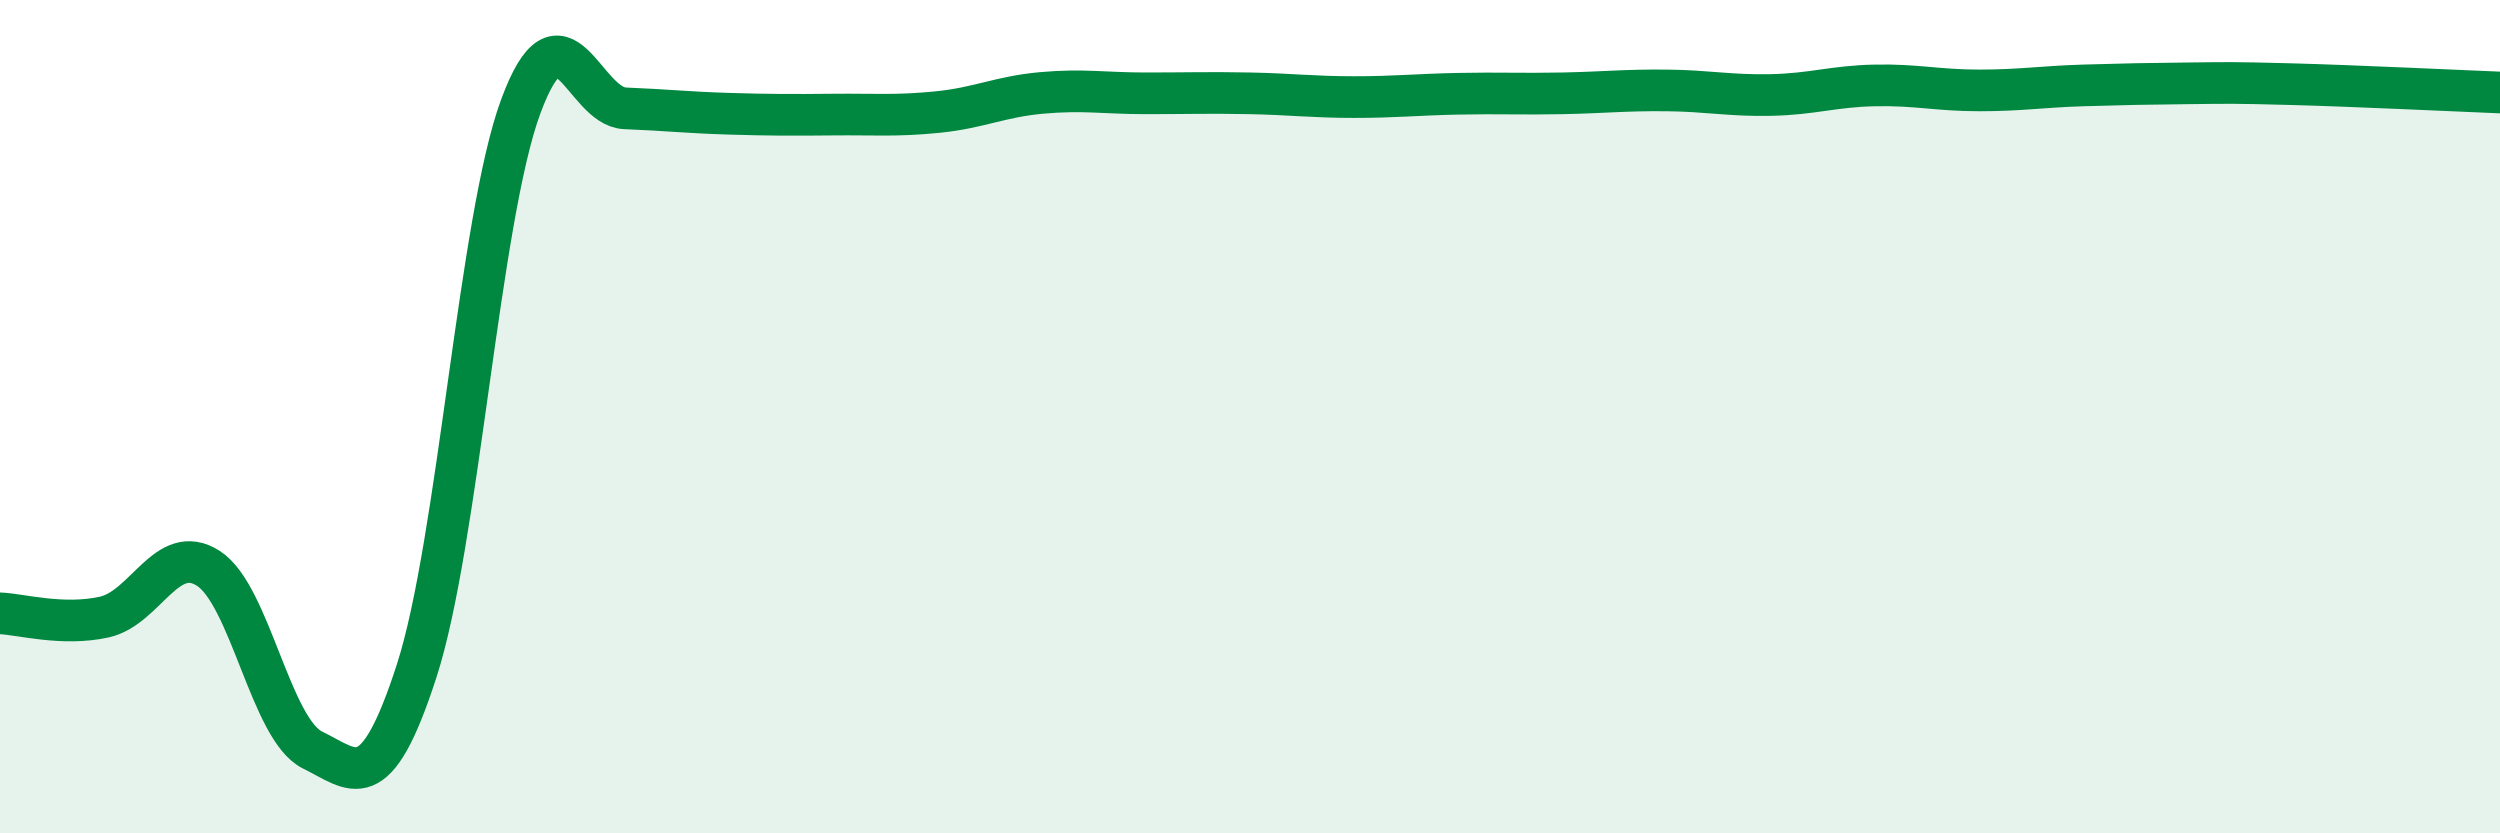
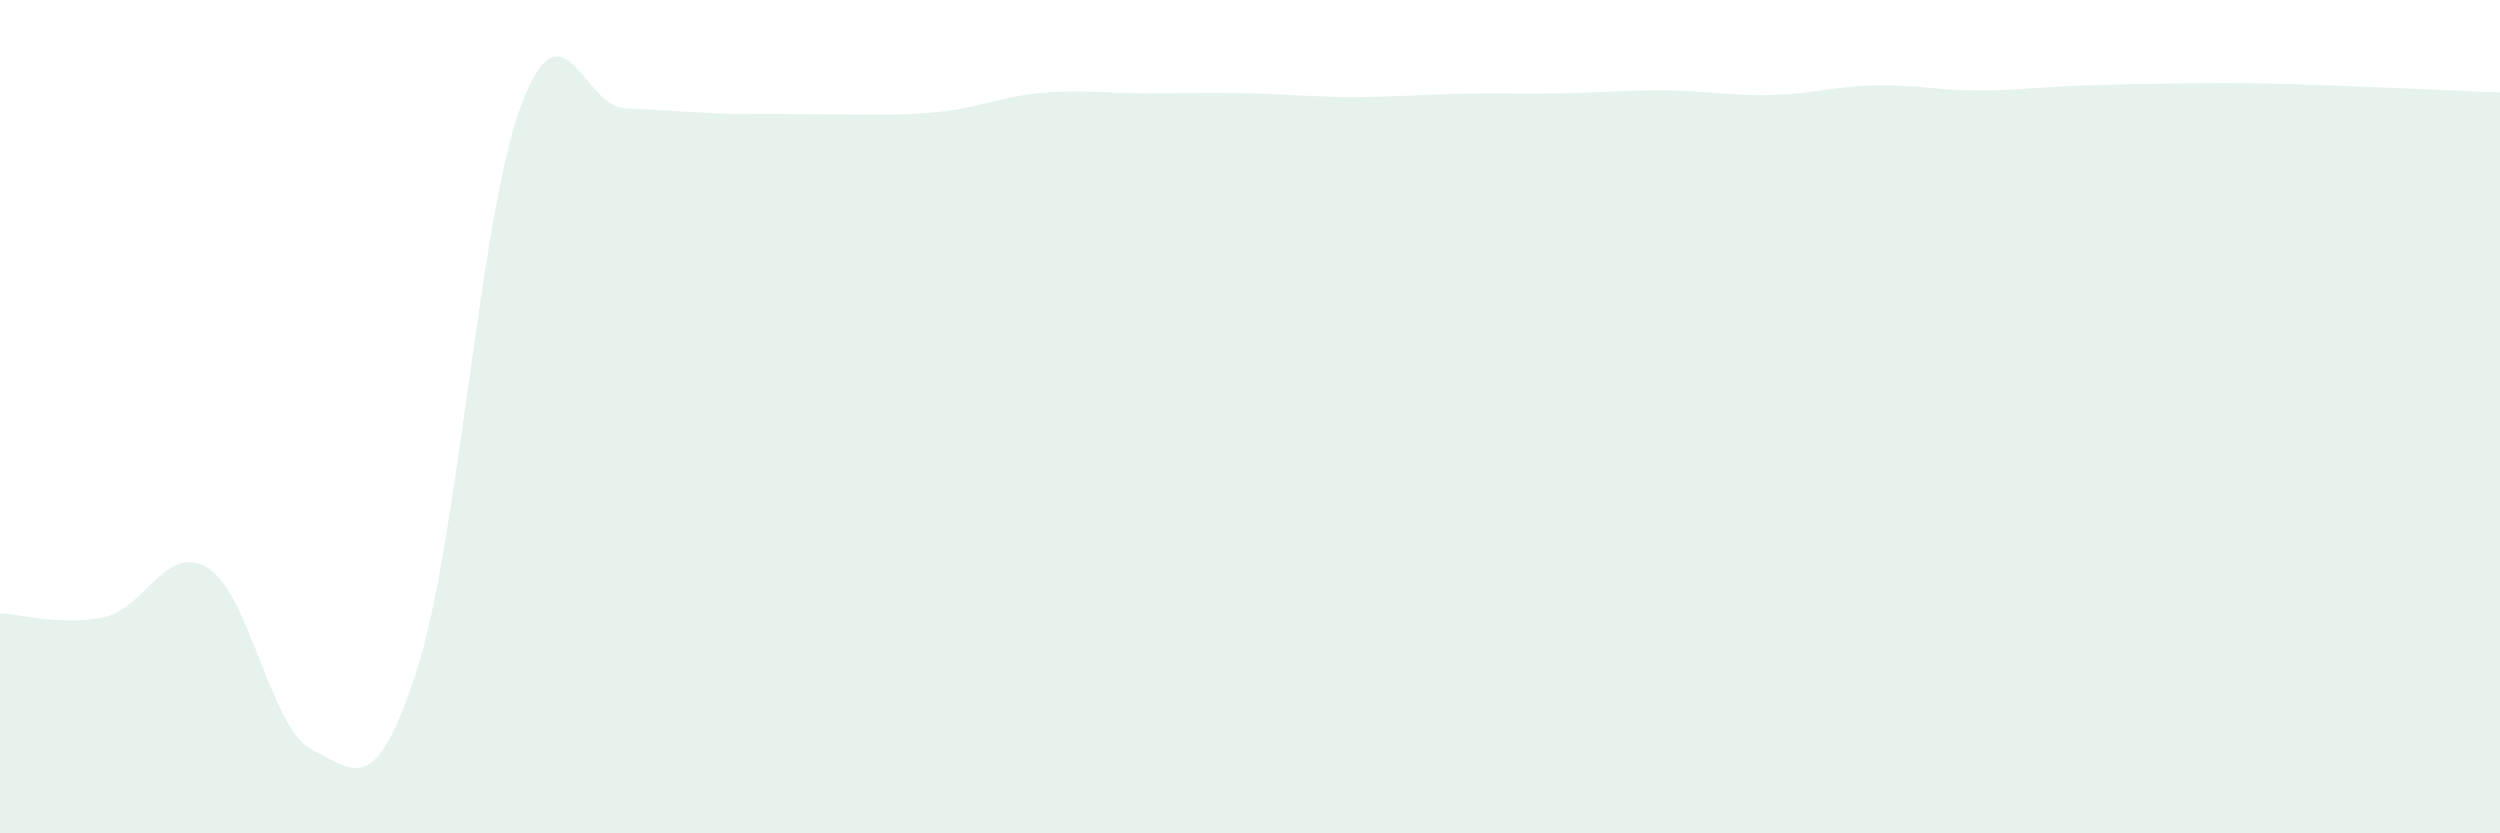
<svg xmlns="http://www.w3.org/2000/svg" width="60" height="20" viewBox="0 0 60 20">
-   <path d="M 0,14.72 C 0.5,14.74 1.5,15.03 2.5,14.81 C 3.5,14.59 4,13 5,13.64 C 6,14.28 6.5,17.51 7.5,18 C 8.5,18.49 9,19.19 10,16.1 C 11,13.01 11.5,5.25 12.5,2.55 C 13.5,-0.15 14,2.56 15,2.6 C 16,2.64 16.5,2.7 17.5,2.73 C 18.5,2.76 19,2.76 20,2.75 C 21,2.74 21.5,2.79 22.5,2.69 C 23.5,2.59 24,2.32 25,2.23 C 26,2.14 26.5,2.24 27.5,2.24 C 28.5,2.24 29,2.22 30,2.24 C 31,2.26 31.5,2.33 32.5,2.33 C 33.5,2.33 34,2.27 35,2.25 C 36,2.23 36.5,2.26 37.5,2.24 C 38.5,2.22 39,2.16 40,2.17 C 41,2.18 41.5,2.3 42.5,2.28 C 43.5,2.26 44,2.07 45,2.05 C 46,2.03 46.5,2.17 47.5,2.17 C 48.5,2.17 49,2.08 50,2.05 C 51,2.02 51.5,2.01 52.5,2 C 53.5,1.99 53.5,1.98 55,2.02 C 56.5,2.06 59,2.18 60,2.22L60 20L0 20Z" fill="#008740" opacity="0.1" stroke-linecap="round" stroke-linejoin="round" />
-   <path d="M 0,14.72 C 0.5,14.74 1.5,15.03 2.5,14.81 C 3.5,14.59 4,13 5,13.64 C 6,14.28 6.5,17.51 7.5,18 C 8.5,18.49 9,19.19 10,16.1 C 11,13.01 11.5,5.25 12.5,2.55 C 13.5,-0.15 14,2.56 15,2.6 C 16,2.64 16.5,2.7 17.5,2.73 C 18.5,2.76 19,2.76 20,2.75 C 21,2.74 21.5,2.79 22.5,2.69 C 23.5,2.59 24,2.32 25,2.23 C 26,2.14 26.5,2.24 27.5,2.24 C 28.5,2.24 29,2.22 30,2.24 C 31,2.26 31.5,2.33 32.5,2.33 C 33.5,2.33 34,2.27 35,2.25 C 36,2.23 36.5,2.26 37.5,2.24 C 38.5,2.22 39,2.16 40,2.17 C 41,2.18 41.5,2.3 42.5,2.28 C 43.5,2.26 44,2.07 45,2.05 C 46,2.03 46.5,2.17 47.5,2.17 C 48.5,2.17 49,2.08 50,2.05 C 51,2.02 51.5,2.01 52.5,2 C 53.5,1.99 53.5,1.98 55,2.02 C 56.5,2.06 59,2.18 60,2.22" stroke="#008740" stroke-width="1" fill="none" stroke-linecap="round" stroke-linejoin="round" />
+   <path d="M 0,14.72 C 0.5,14.74 1.5,15.03 2.5,14.81 C 3.5,14.59 4,13 5,13.64 C 6,14.28 6.5,17.51 7.5,18 C 8.5,18.49 9,19.19 10,16.1 C 11,13.01 11.5,5.25 12.5,2.55 C 13.5,-0.15 14,2.56 15,2.6 C 16,2.64 16.5,2.7 17.5,2.73 C 21,2.74 21.5,2.79 22.5,2.69 C 23.5,2.59 24,2.32 25,2.23 C 26,2.14 26.5,2.24 27.5,2.24 C 28.5,2.24 29,2.22 30,2.24 C 31,2.26 31.5,2.33 32.5,2.33 C 33.5,2.33 34,2.27 35,2.25 C 36,2.23 36.5,2.26 37.5,2.24 C 38.5,2.22 39,2.16 40,2.17 C 41,2.18 41.5,2.3 42.5,2.28 C 43.5,2.26 44,2.07 45,2.05 C 46,2.03 46.5,2.17 47.5,2.17 C 48.5,2.17 49,2.08 50,2.05 C 51,2.02 51.5,2.01 52.5,2 C 53.5,1.99 53.5,1.98 55,2.02 C 56.5,2.06 59,2.18 60,2.22L60 20L0 20Z" fill="#008740" opacity="0.1" stroke-linecap="round" stroke-linejoin="round" />
</svg>